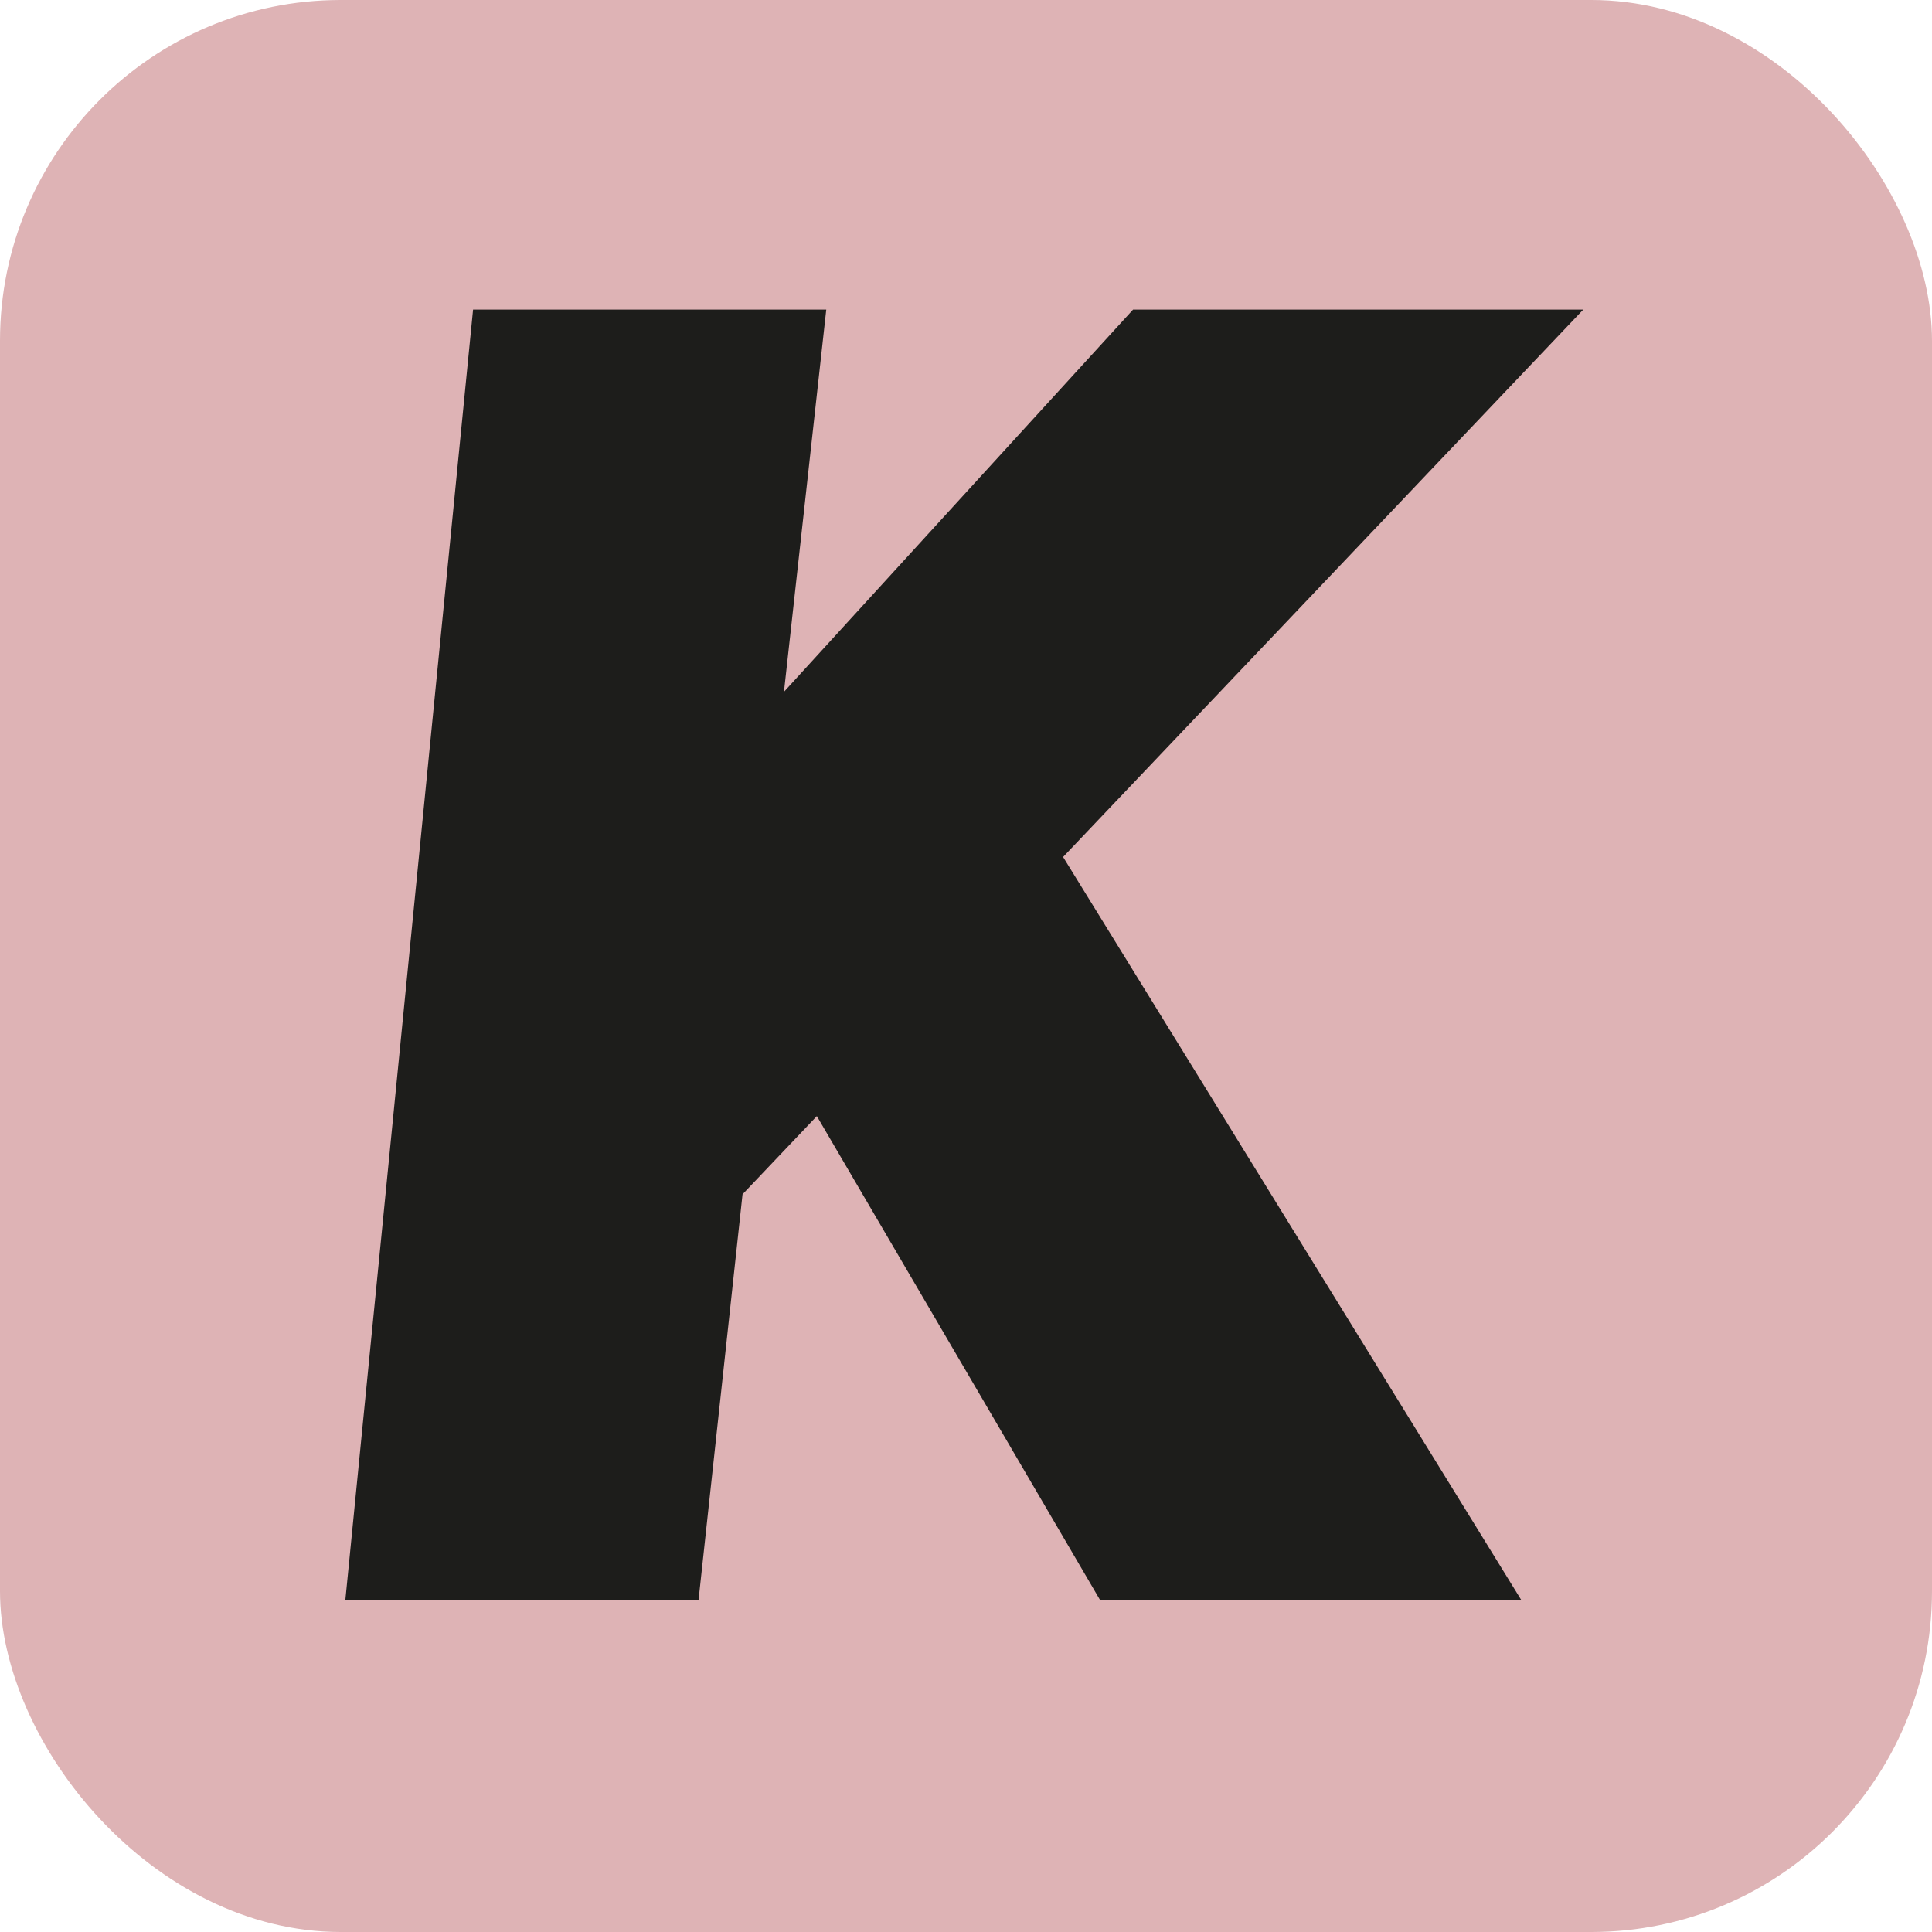
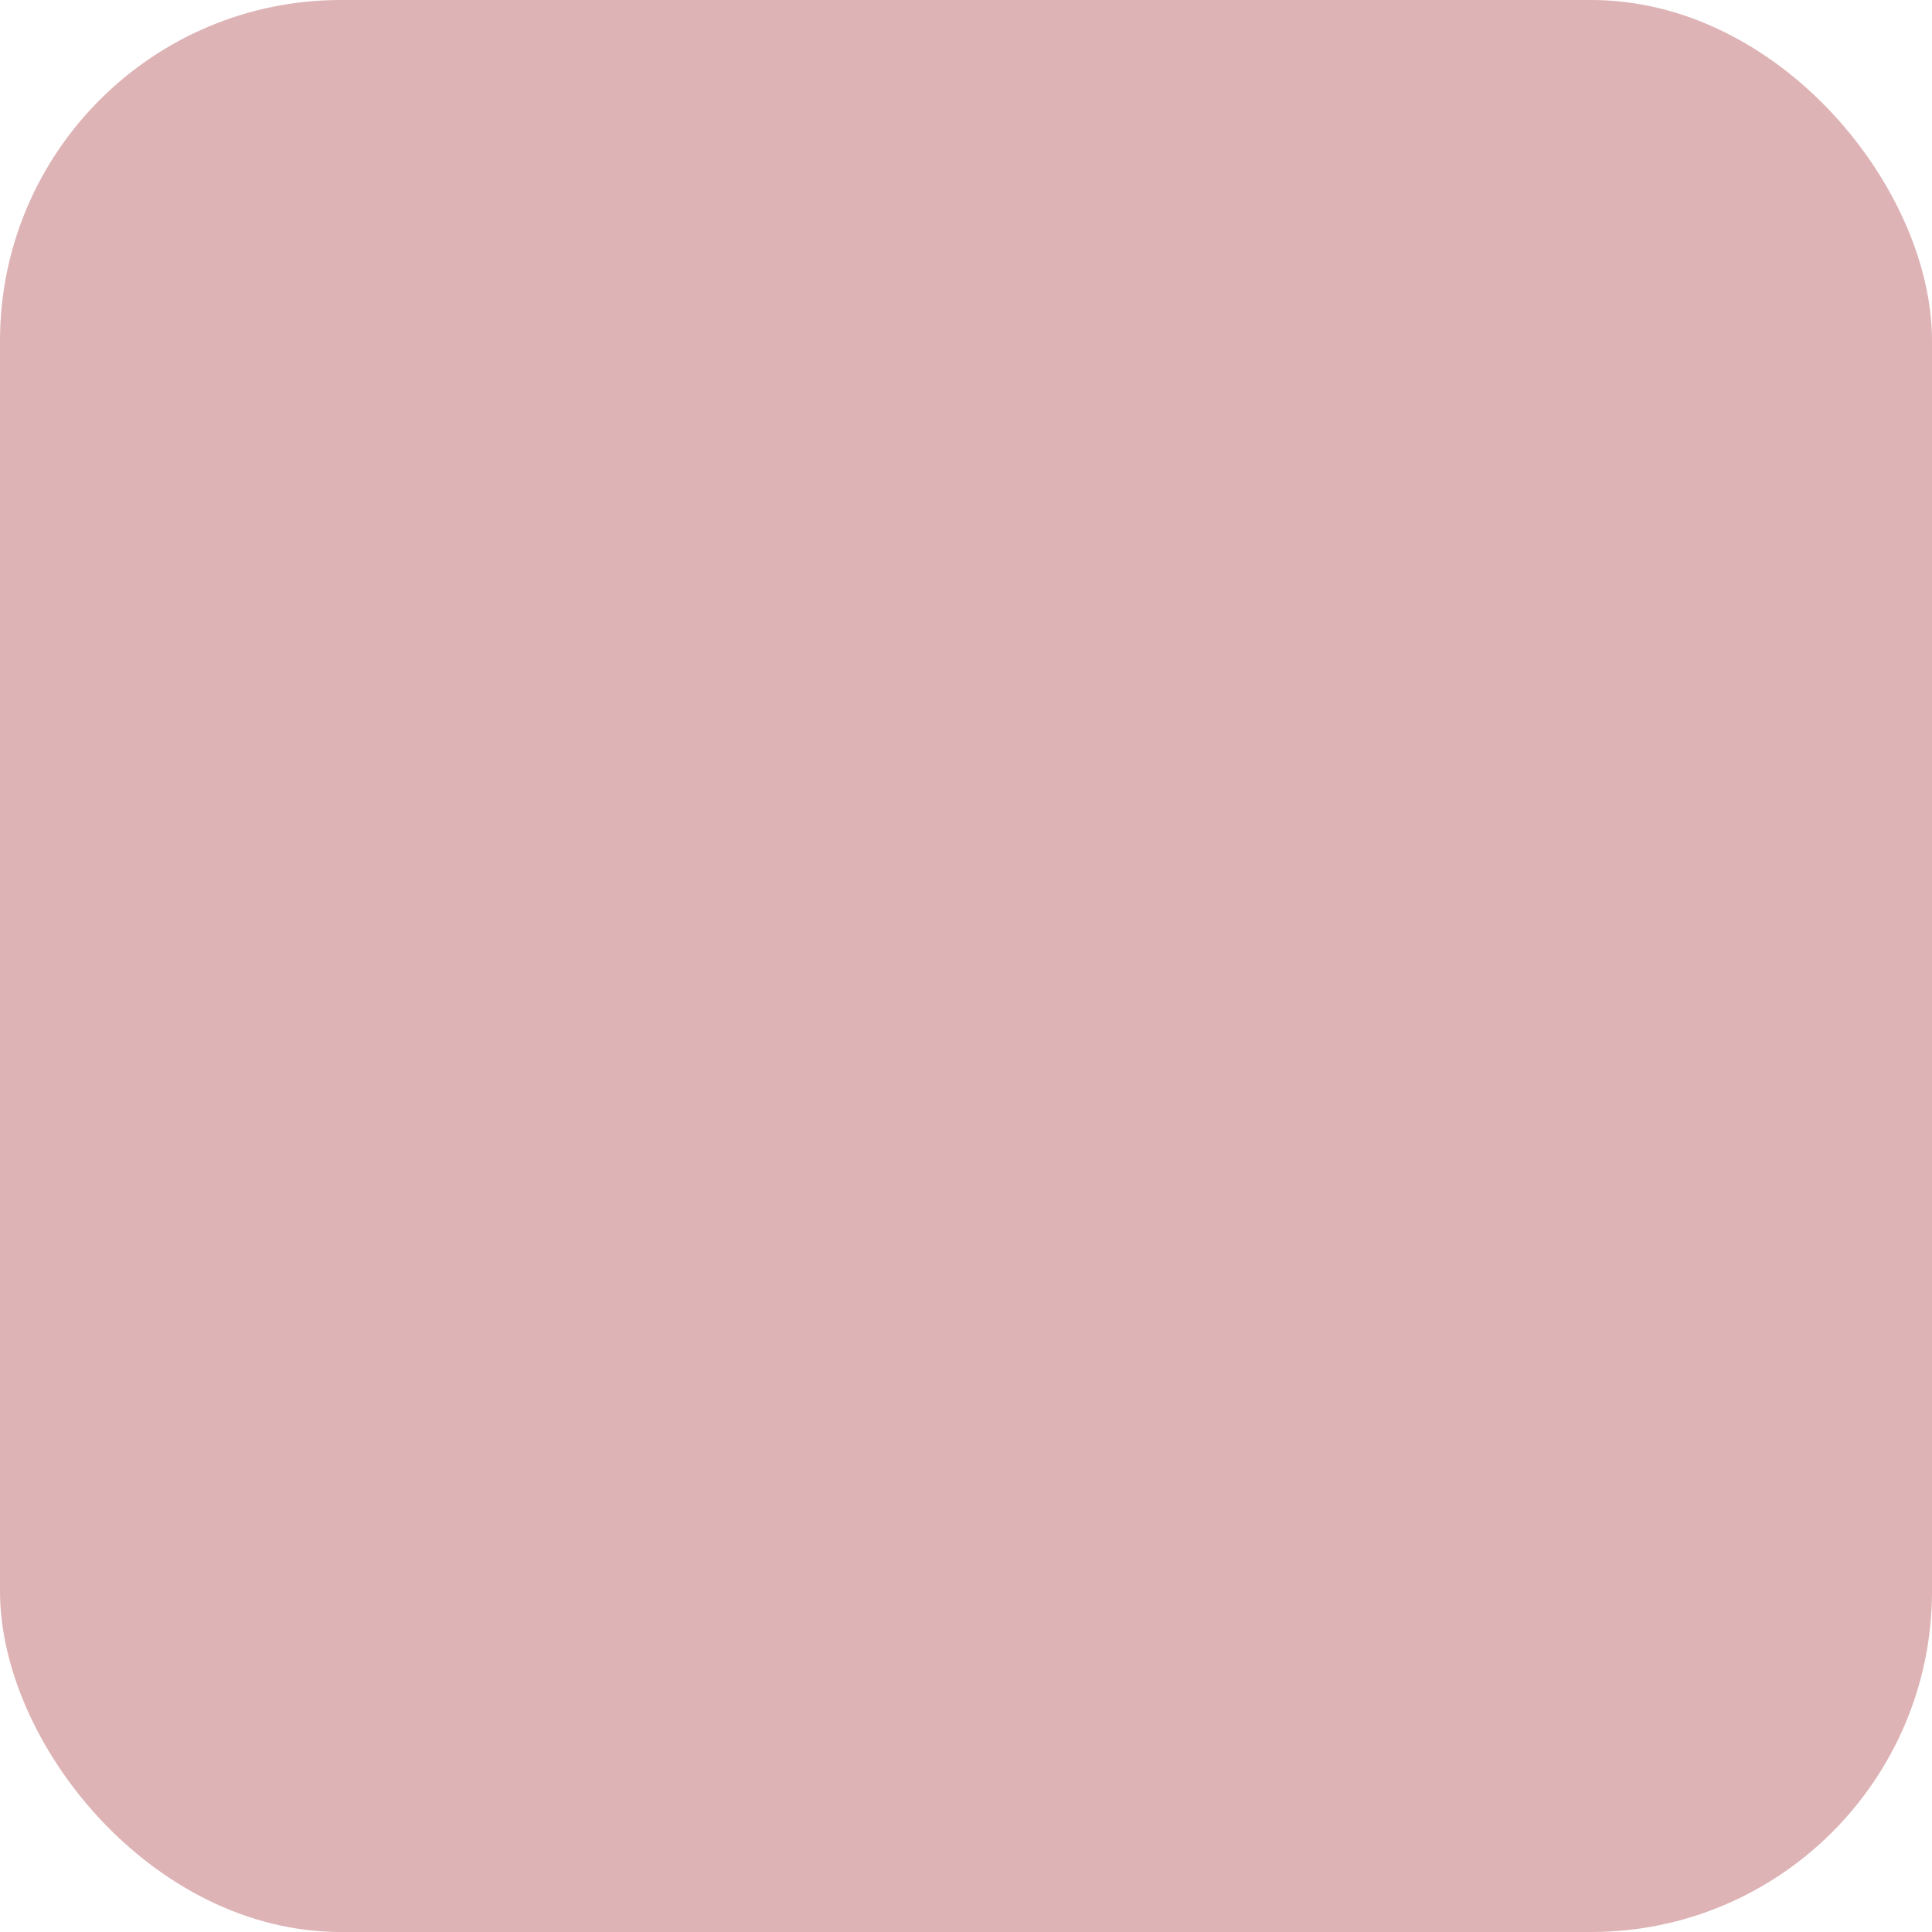
<svg xmlns="http://www.w3.org/2000/svg" id="Layer_2" viewBox="0 0 512 512">
  <defs>
    <style>.cls-1{fill:#deb3b5;}.cls-2{fill:#1d1d1b;}</style>
  </defs>
  <g id="Layer_1-2">
    <rect class="cls-1" width="512" height="512" rx="90.32" ry="90.32" />
-     <path class="cls-2" d="M125.37,82.05h93.6l-11.21,101.29,92.51-101.29h119.31l-222.8,234.45-11.65,107.45H91.53L125.37,82.05Zm77.12,189.84l63.5-70.31,137.11,222.36h-111.62l-88.99-152.05Z" />
  </g>
</svg>